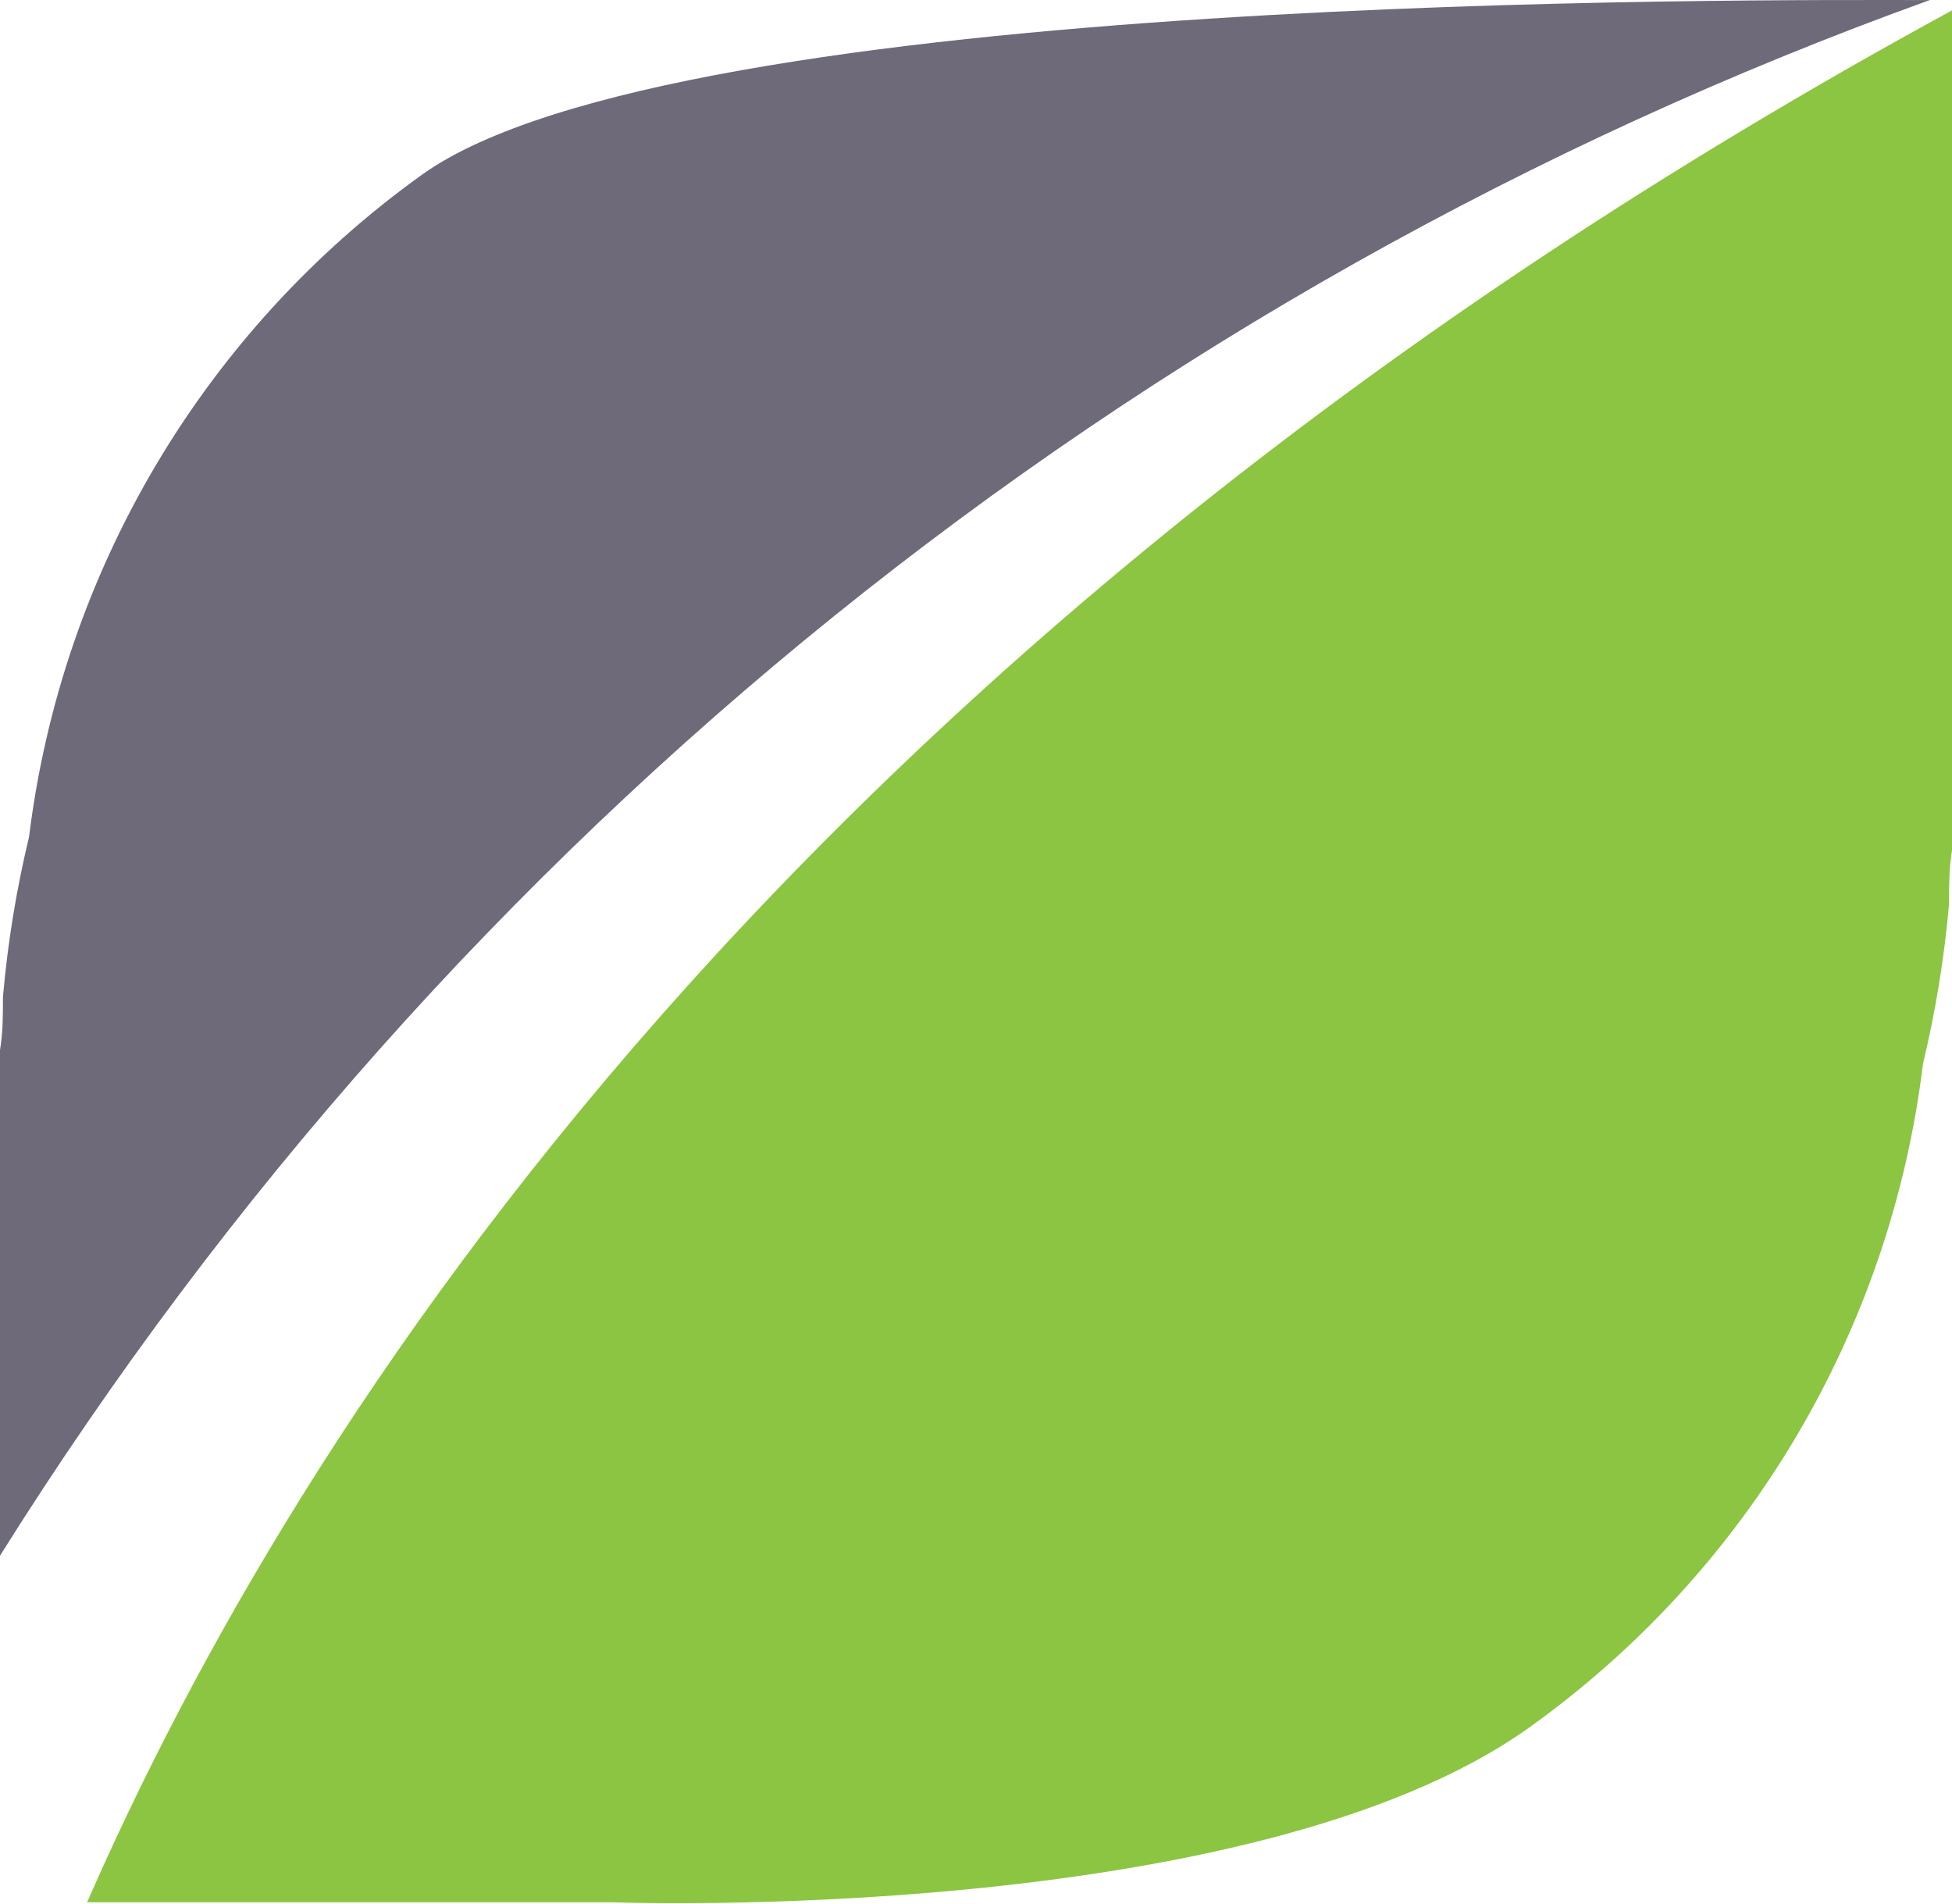
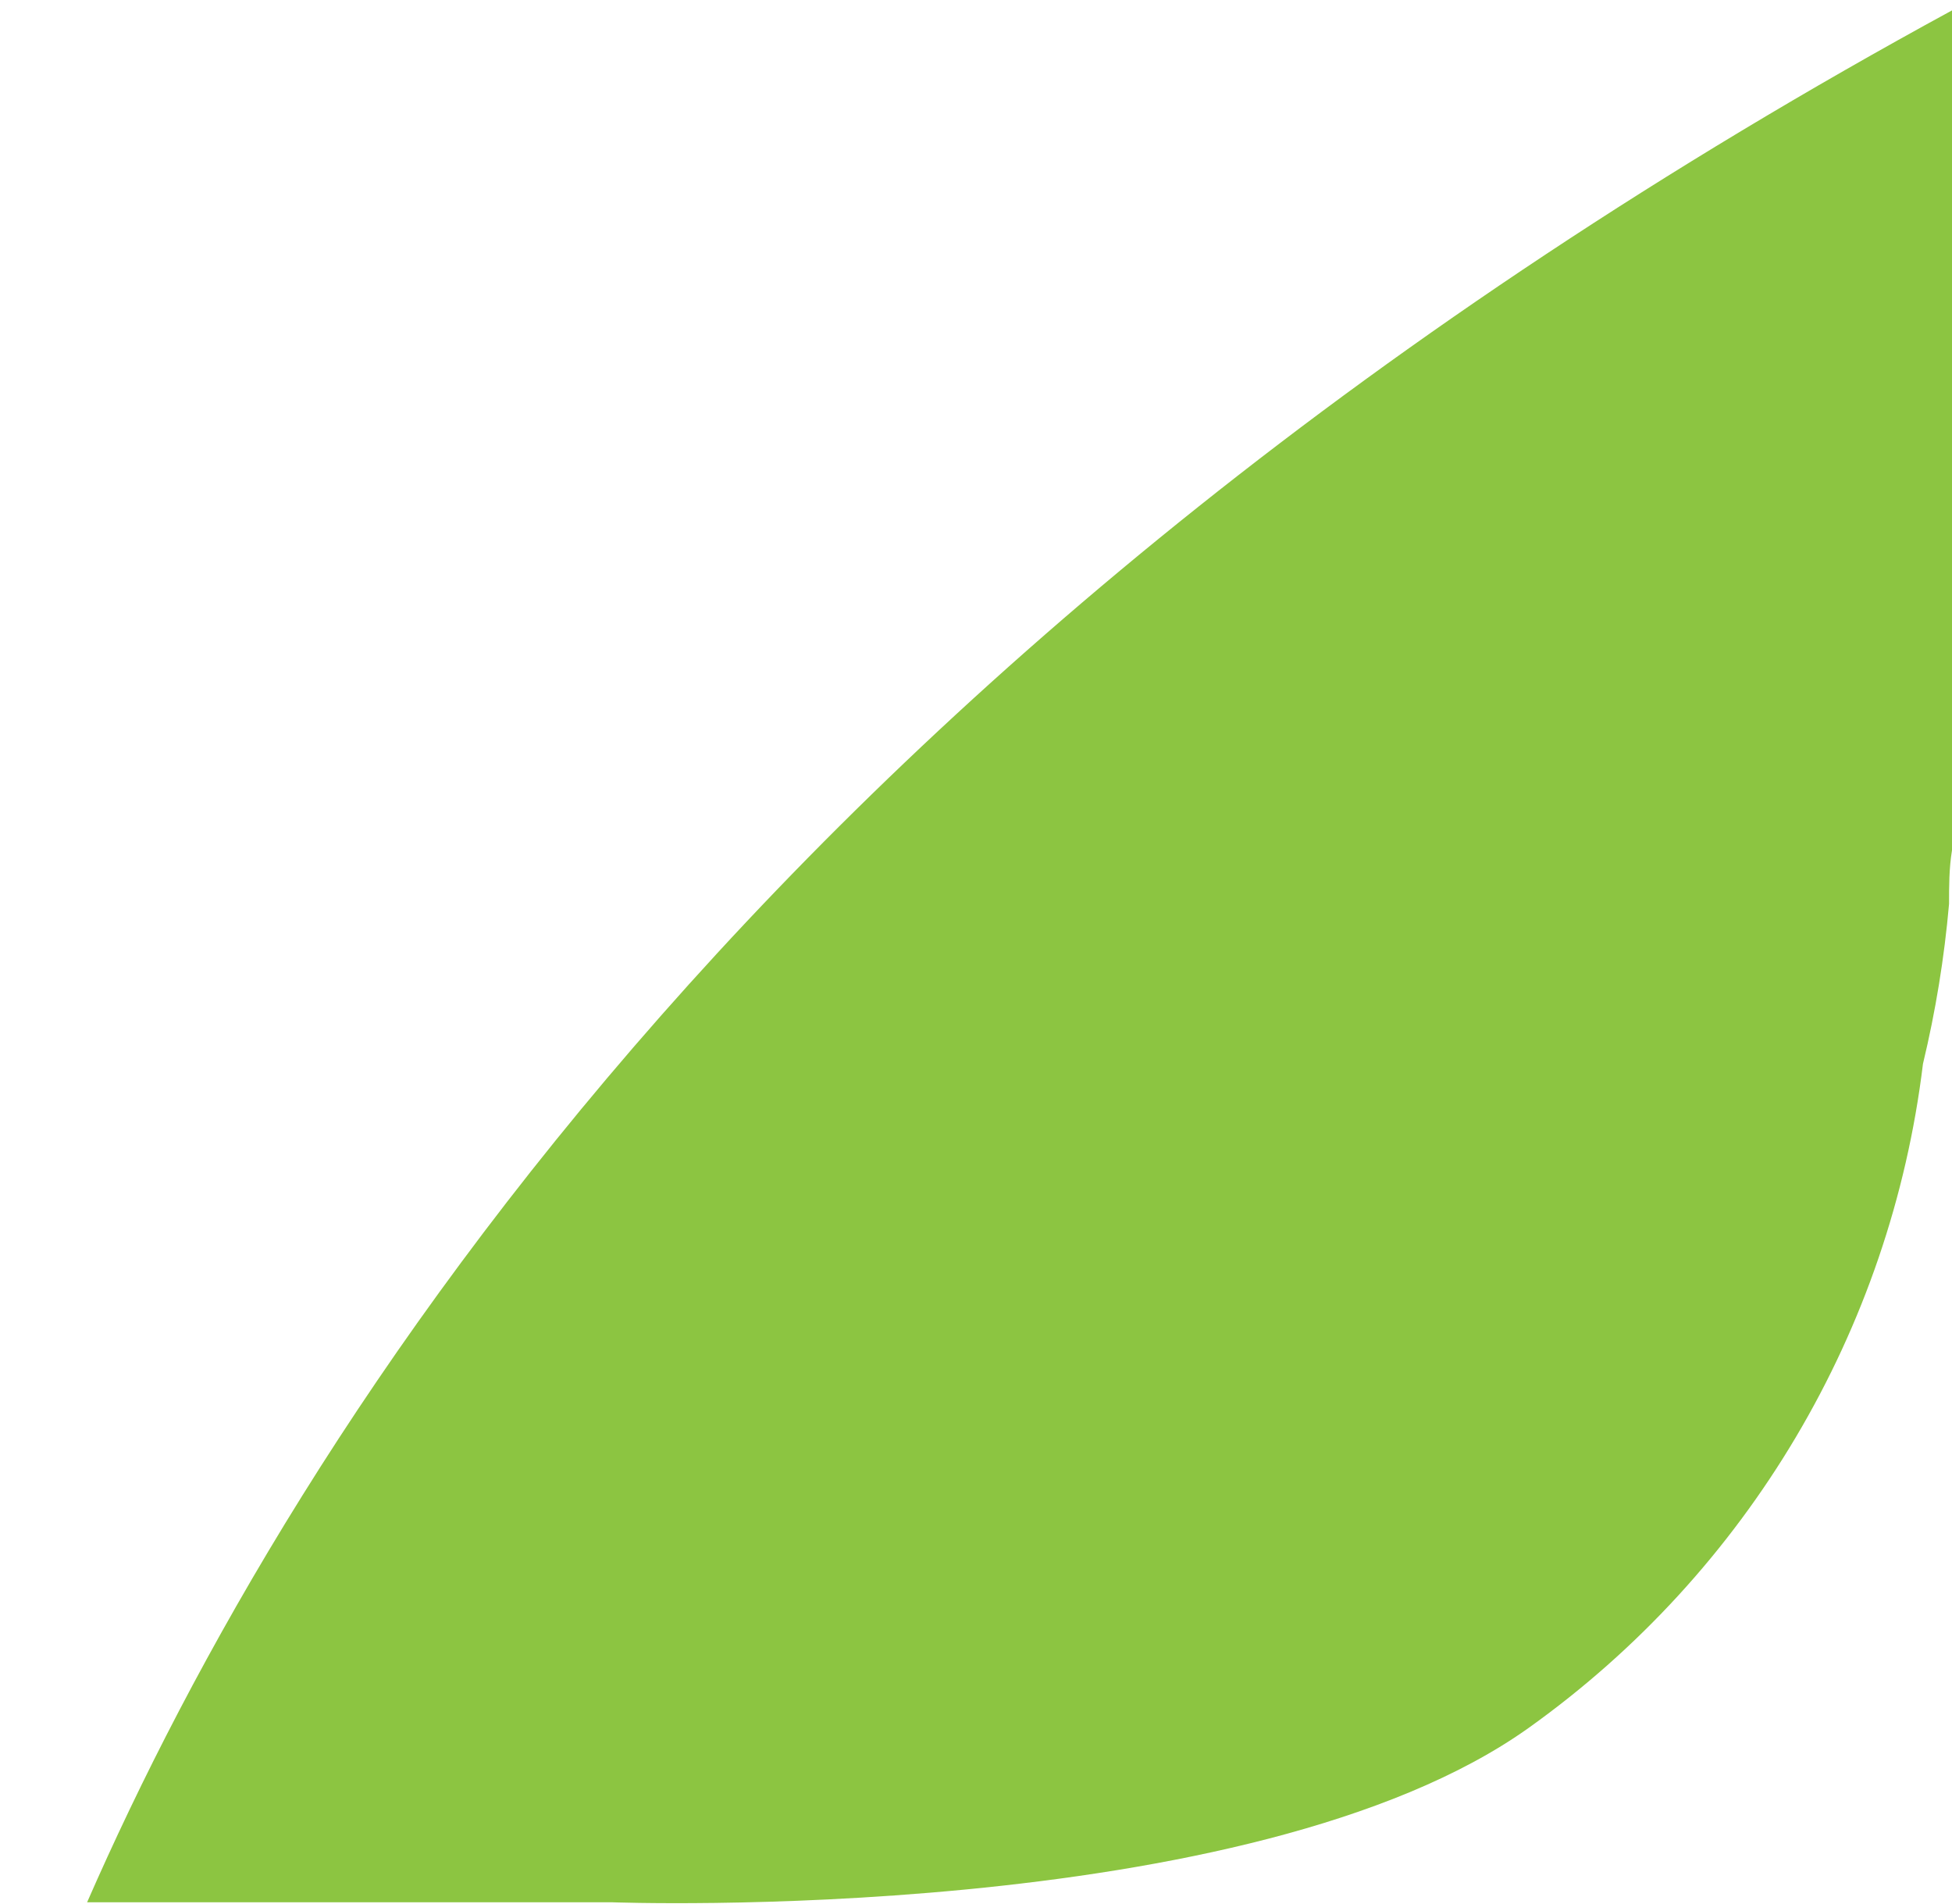
<svg xmlns="http://www.w3.org/2000/svg" width="400" height="390" viewBox="0 0 400 390" fill="none">
-   <path fill-rule="evenodd" clip-rule="evenodd" d="M395.461 0.012C360.766 0.012 138.679 -1.703 86.435 35.816C41.846 67.816 12.665 116.999 5.951 171.469C3.352 182.247 1.566 193.203 0.605 204.248C0.605 207.879 0.605 211.51 0 215.14V318.721C92.438 171.221 231.688 58.997 395.461 0.012Z" fill="#6E6A79" />
-   <path fill-rule="evenodd" clip-rule="evenodd" d="M17.852 389.724H125.265C125.265 389.724 256.379 394.666 313.364 353.92C358.138 321.925 387.415 272.594 394.049 217.964C396.639 207.185 398.426 196.229 399.395 185.186C399.395 181.555 399.395 177.924 400 174.192V167.637V2.13C161.271 132.034 60.414 292.498 17.852 389.724Z" fill="#8CC541" />
+   <path fill-rule="evenodd" clip-rule="evenodd" d="M17.852 389.724H125.265C125.265 389.724 256.379 394.666 313.364 353.92C358.138 321.925 387.415 272.594 394.049 217.964C396.639 207.185 398.426 196.229 399.395 185.186C399.395 181.555 399.395 177.924 400 174.192V167.637V2.13C161.271 132.034 60.414 292.498 17.852 389.724" fill="#8CC541" />
</svg>